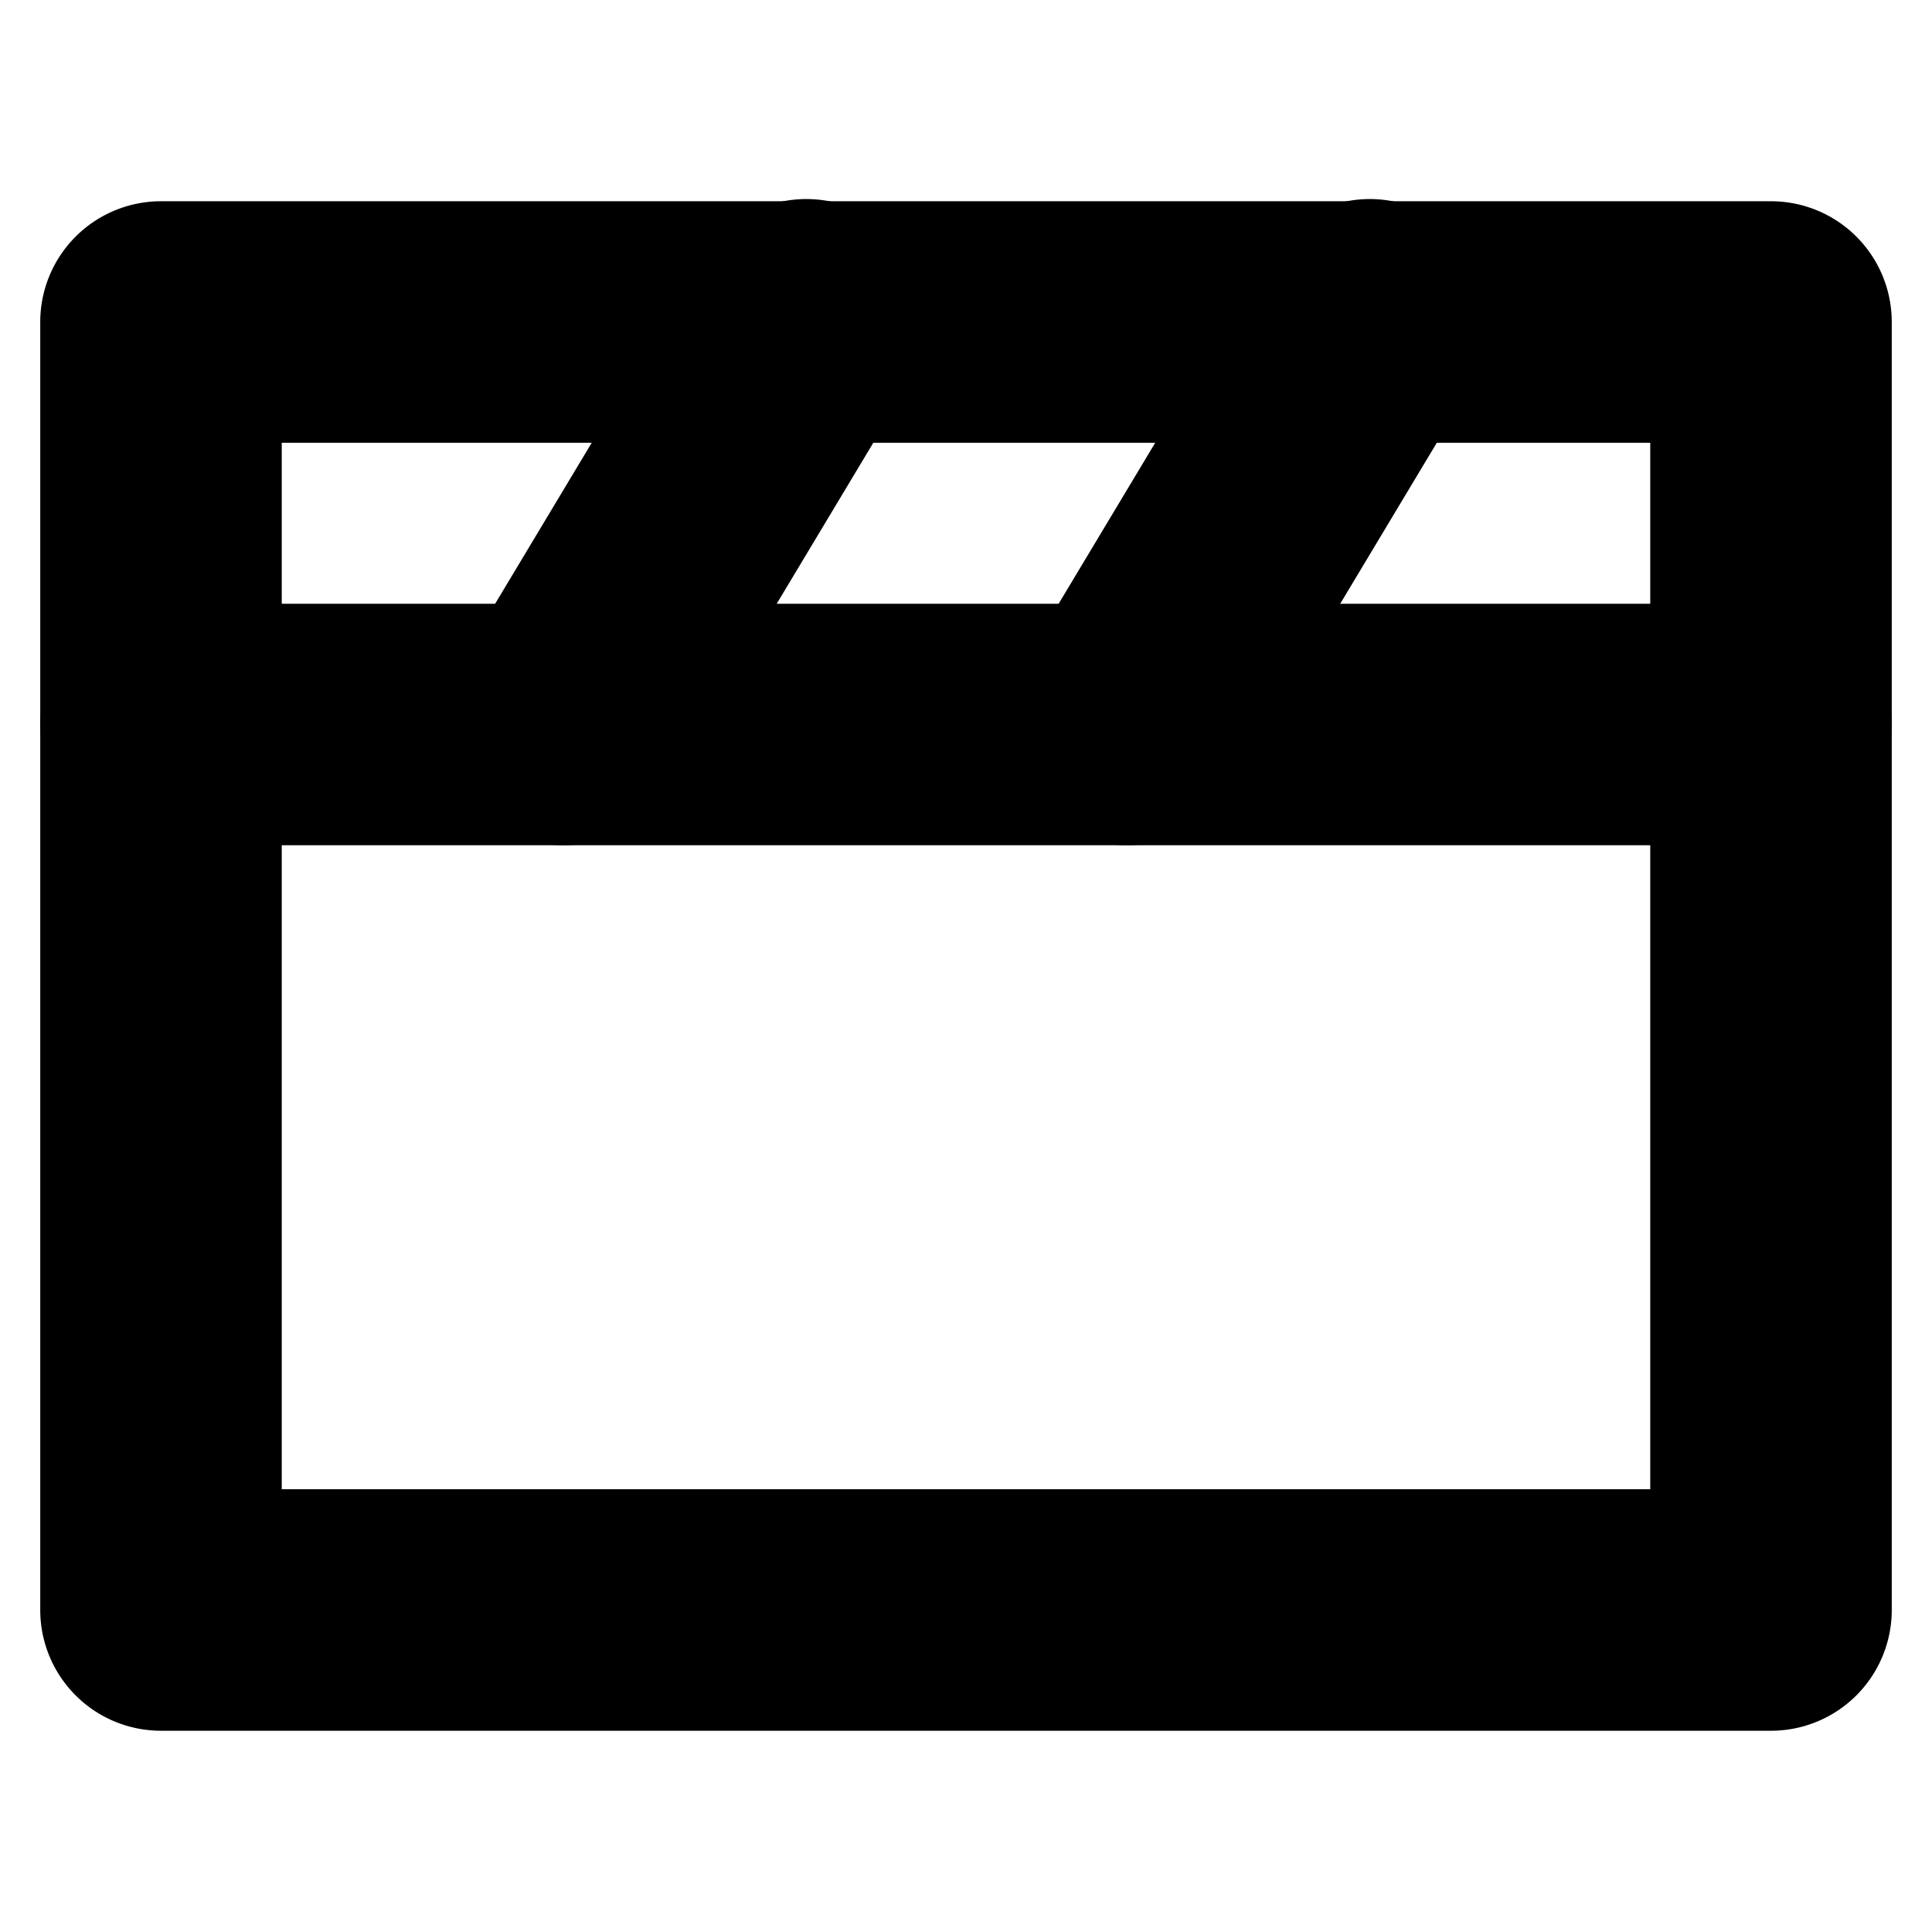
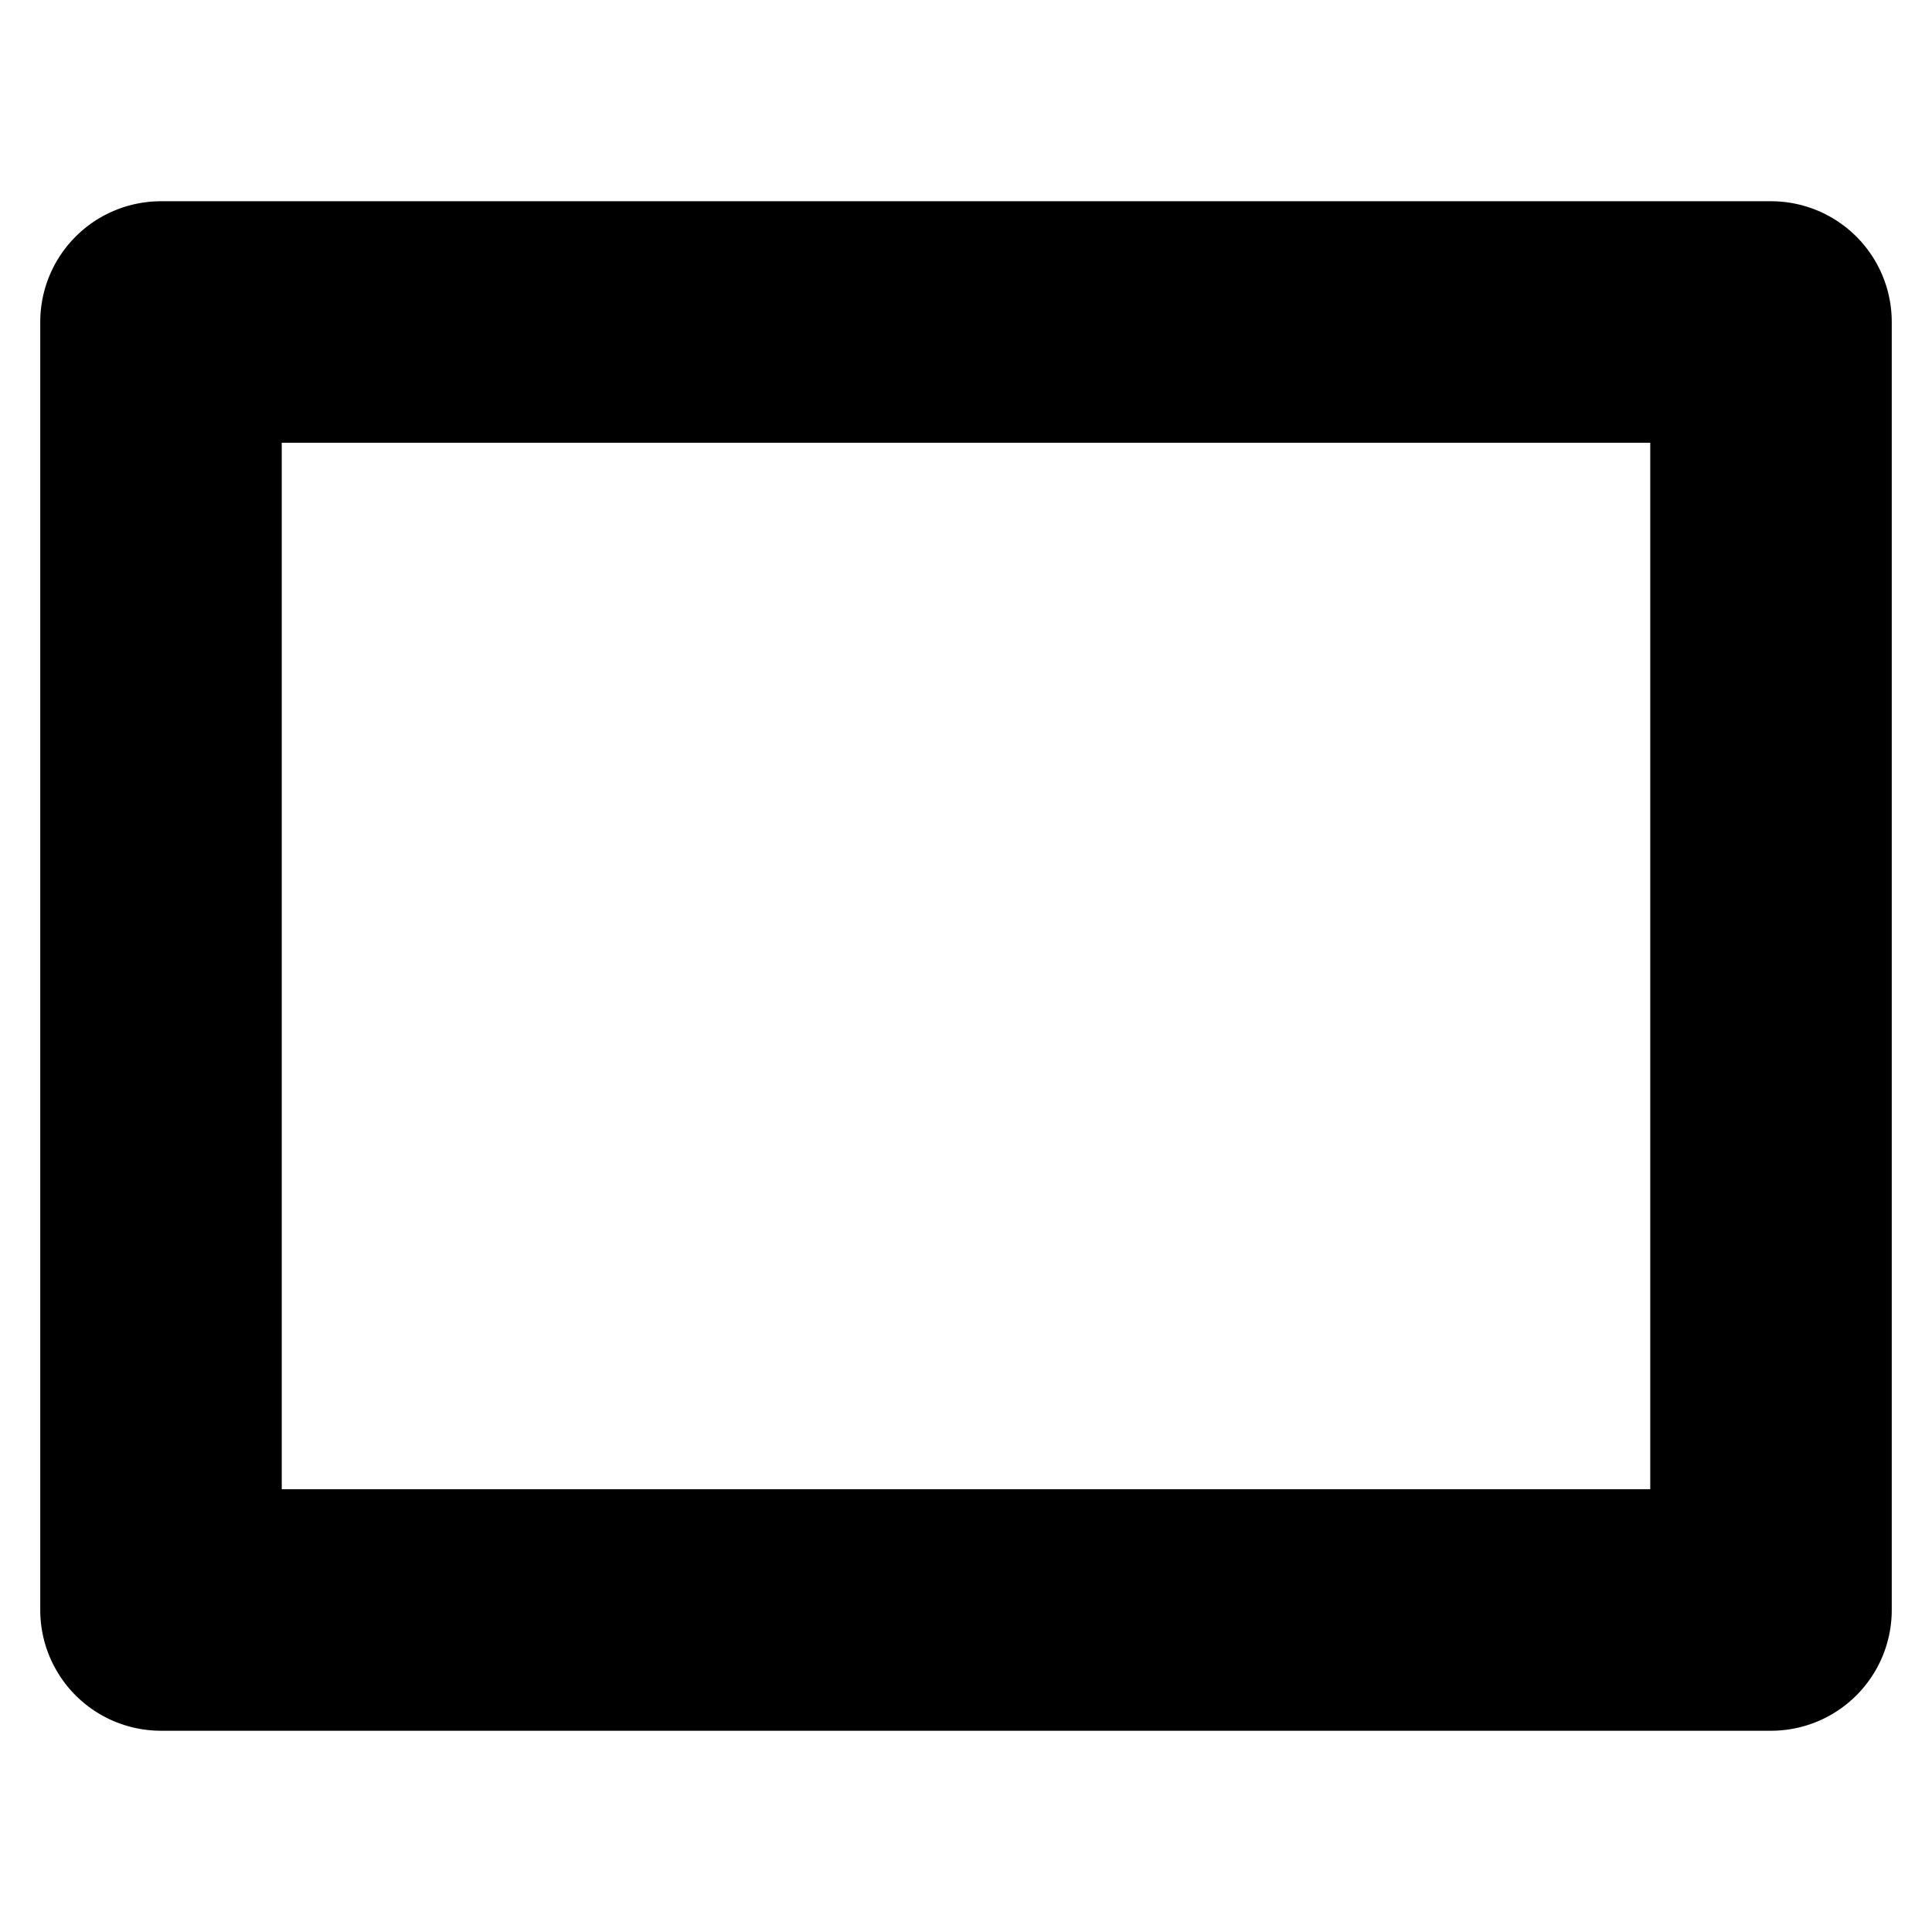
<svg xmlns="http://www.w3.org/2000/svg" t="1712650504959" class="icon" viewBox="0 0 1024 1024" version="1.1" p-id="61867" width="256" height="256">
  <path d="M938.667 917.333H85.333A64 64 0 0 1 21.333 853.333V170.667A64 64 0 0 1 85.333 106.667h853.333A64 64 0 0 1 1002.667 170.667v682.667a64 64 0 0 1-64 64z m-789.333-128h725.333v-554.667h-725.333v554.667z" fill="#000000" p-id="61868" />
-   <path d="M938.667 448H85.333a64 64 0 1 1 0-128h853.333a64 64 0 1 1 0 128z" fill="#000000" p-id="61869" />
-   <path d="M298.624 448a64 64 0 0 1-54.827-96.939l128-213.333a64 64 0 1 1 109.739 65.835l-128 213.333a63.915 63.915 0 0 1-54.912 31.104zM597.291 448a64 64 0 0 1-54.827-96.939l128-213.333a64 64 0 1 1 109.739 65.835l-128 213.333a63.915 63.915 0 0 1-54.912 31.104z" fill="#000000" p-id="61870" />
</svg>